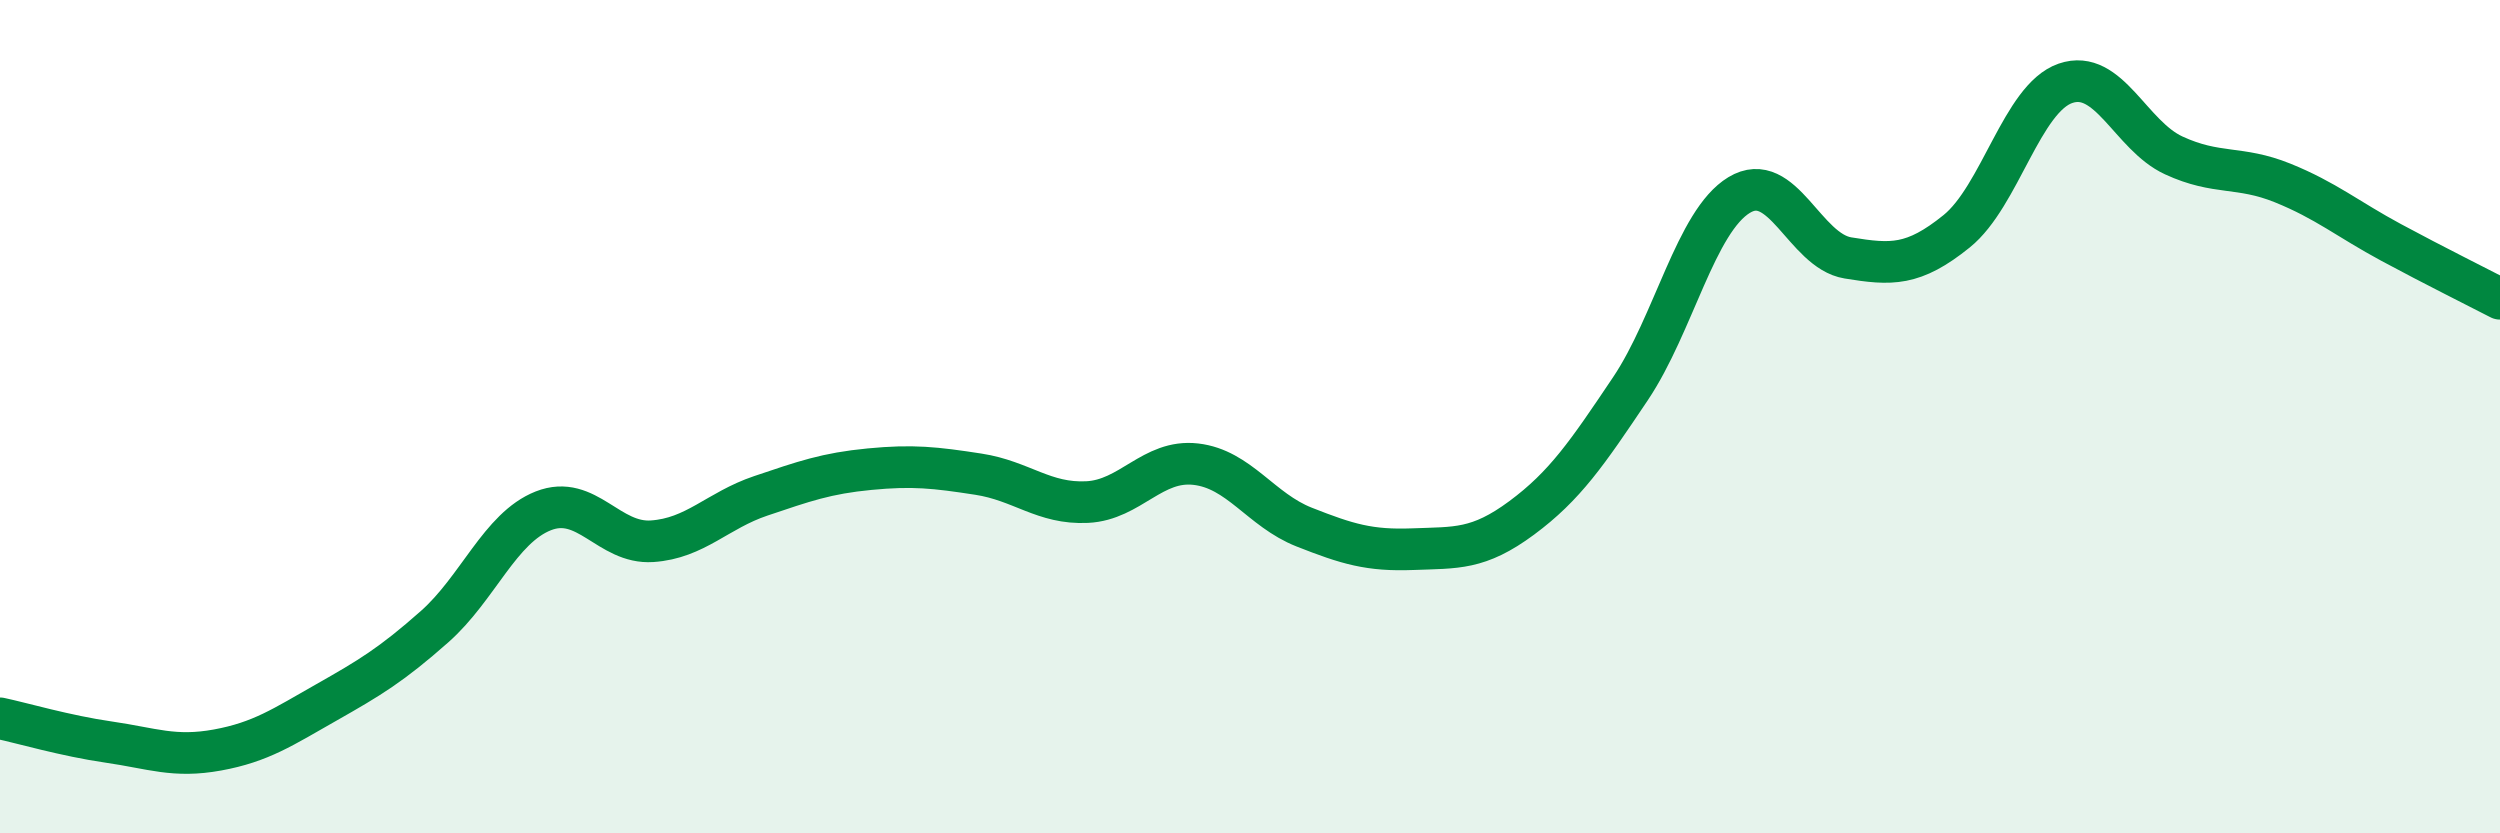
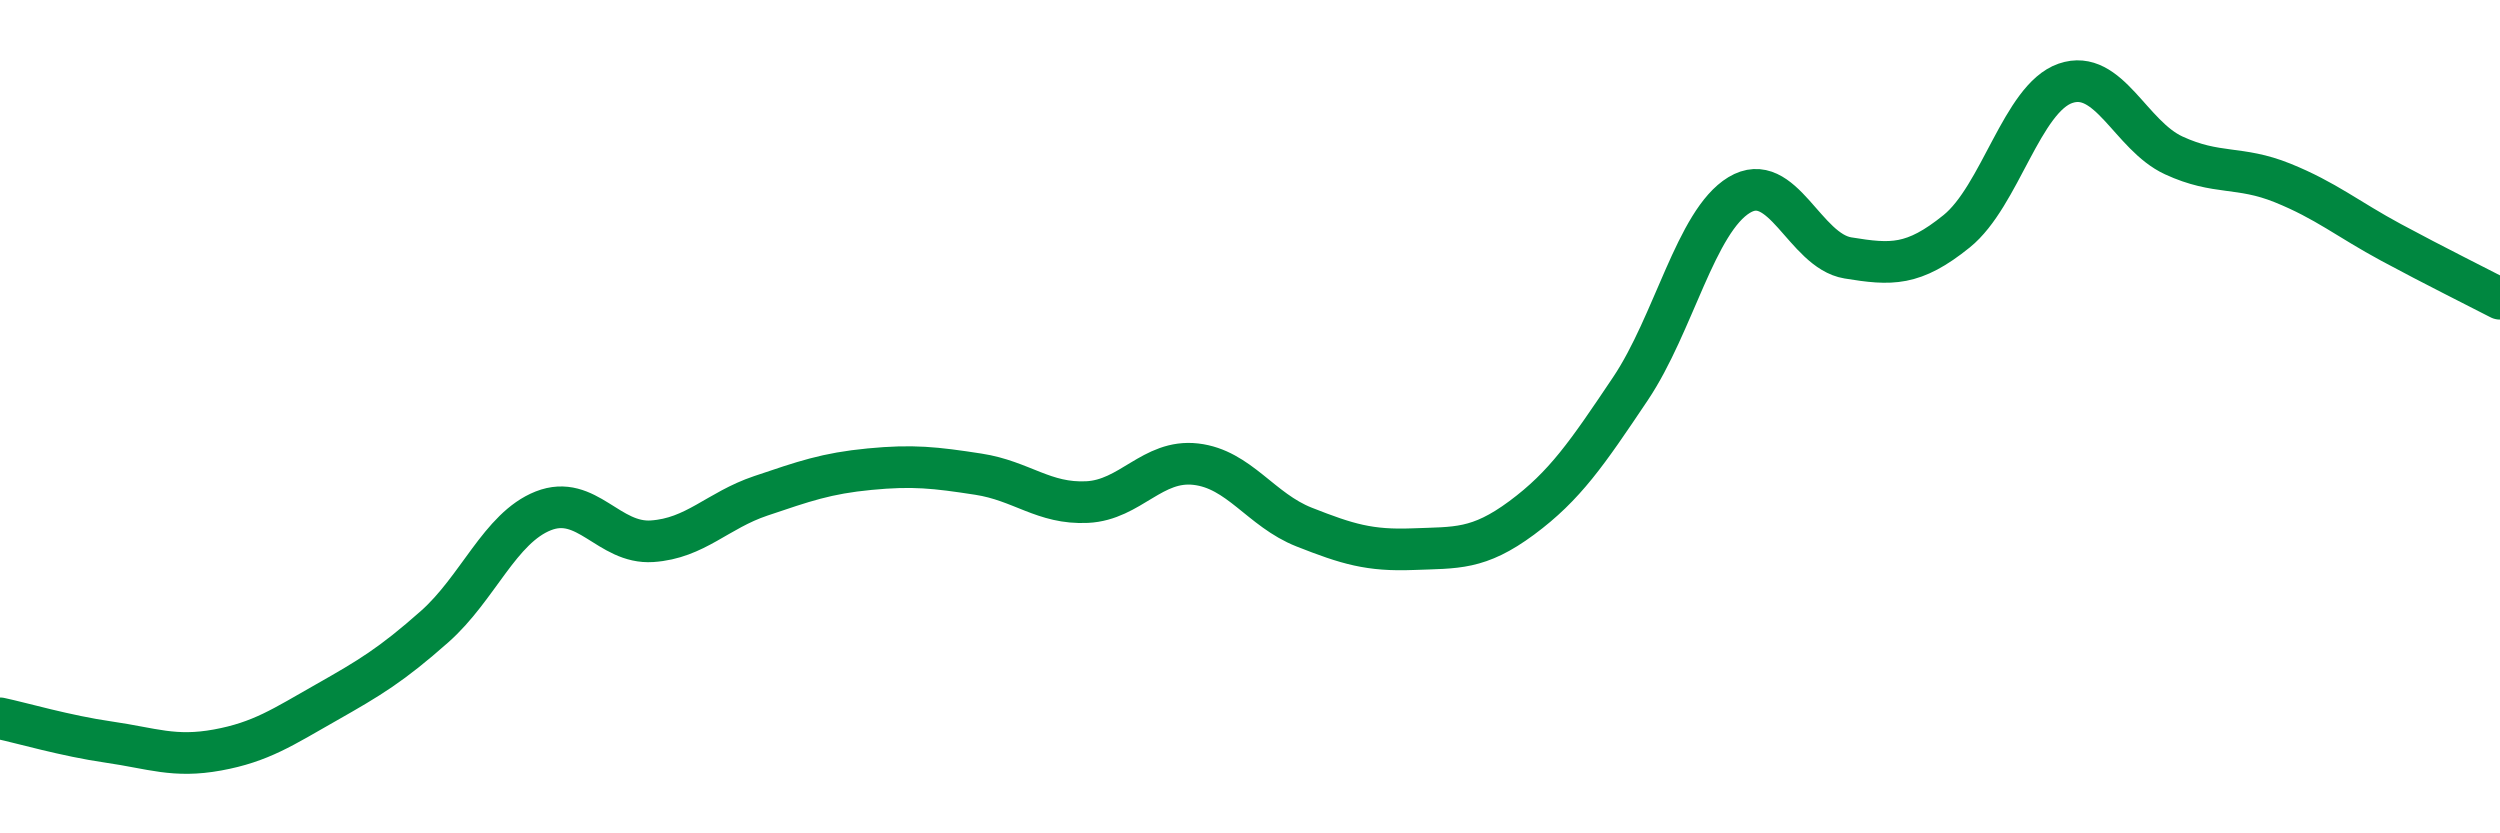
<svg xmlns="http://www.w3.org/2000/svg" width="60" height="20" viewBox="0 0 60 20">
-   <path d="M 0,17.24 C 0.52,17.35 1.57,17.66 2.61,17.81 C 3.65,17.96 4.18,18.19 5.22,18 C 6.26,17.81 6.79,17.45 7.83,16.86 C 8.87,16.27 9.39,15.96 10.43,15.04 C 11.47,14.12 12,12.67 13.04,12.26 C 14.08,11.85 14.61,13.06 15.65,12.99 C 16.69,12.92 17.22,12.25 18.26,11.9 C 19.3,11.55 19.83,11.36 20.87,11.26 C 21.91,11.16 22.44,11.22 23.48,11.38 C 24.52,11.54 25.05,12.1 26.09,12.05 C 27.13,12 27.66,11.02 28.7,11.14 C 29.74,11.26 30.26,12.24 31.3,12.65 C 32.34,13.06 32.87,13.22 33.91,13.18 C 34.95,13.14 35.48,13.2 36.52,12.43 C 37.56,11.66 38.09,10.88 39.13,9.33 C 40.17,7.78 40.7,5.31 41.74,4.68 C 42.78,4.05 43.31,6.02 44.35,6.19 C 45.39,6.36 45.92,6.39 46.96,5.55 C 48,4.71 48.53,2.36 49.57,2 C 50.61,1.64 51.13,3.25 52.17,3.73 C 53.21,4.21 53.74,3.97 54.78,4.39 C 55.82,4.81 56.35,5.26 57.39,5.82 C 58.43,6.38 59.48,6.9 60,7.17L60 20L0 20Z" fill="#008740" opacity="0.1" stroke-linecap="round" stroke-linejoin="round" />
  <path d="M 0,17.24 C 0.52,17.35 1.57,17.66 2.61,17.81 C 3.65,17.96 4.18,18.19 5.22,18 C 6.26,17.81 6.79,17.45 7.83,16.86 C 8.87,16.27 9.39,15.96 10.43,15.04 C 11.47,14.12 12,12.67 13.04,12.26 C 14.08,11.85 14.61,13.06 15.65,12.99 C 16.69,12.92 17.22,12.25 18.26,11.9 C 19.3,11.55 19.83,11.36 20.87,11.26 C 21.91,11.16 22.44,11.22 23.48,11.38 C 24.52,11.54 25.05,12.1 26.09,12.05 C 27.13,12 27.66,11.02 28.7,11.14 C 29.74,11.26 30.26,12.24 31.3,12.65 C 32.34,13.06 32.87,13.22 33.91,13.18 C 34.95,13.14 35.48,13.2 36.52,12.43 C 37.56,11.66 38.09,10.88 39.13,9.33 C 40.17,7.78 40.7,5.31 41.74,4.68 C 42.78,4.05 43.31,6.02 44.35,6.19 C 45.39,6.36 45.92,6.39 46.96,5.55 C 48,4.71 48.53,2.36 49.57,2 C 50.61,1.64 51.13,3.25 52.17,3.73 C 53.21,4.21 53.74,3.97 54.78,4.39 C 55.82,4.81 56.35,5.26 57.39,5.82 C 58.43,6.38 59.48,6.9 60,7.17" stroke="#008740" stroke-width="1" fill="none" stroke-linecap="round" stroke-linejoin="round" />
</svg>